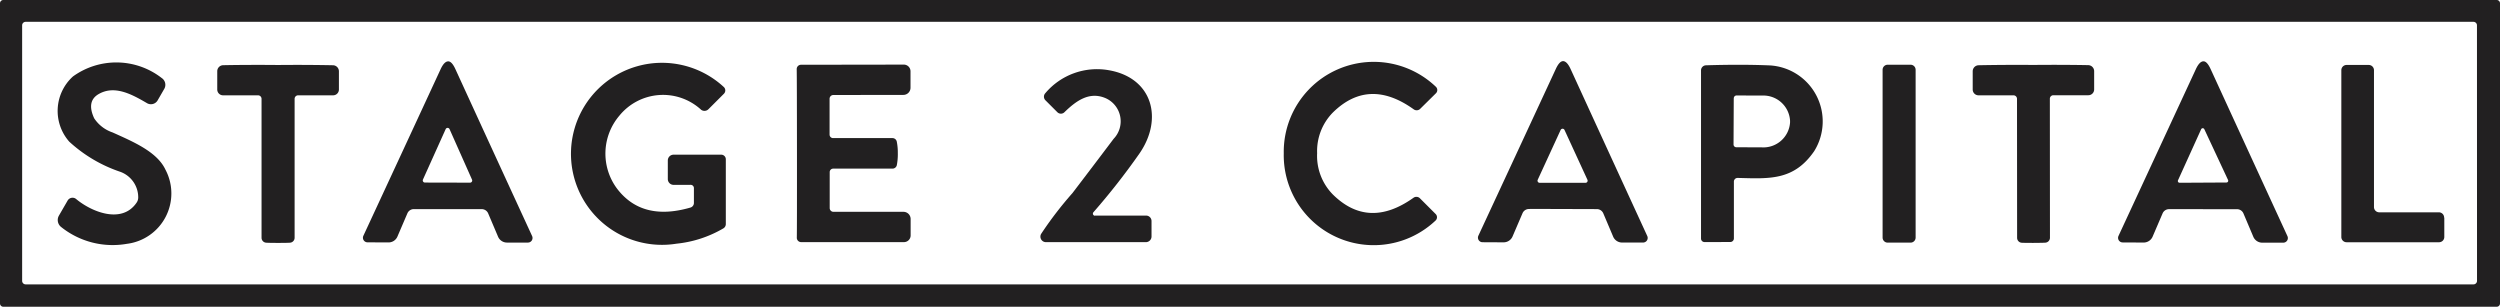
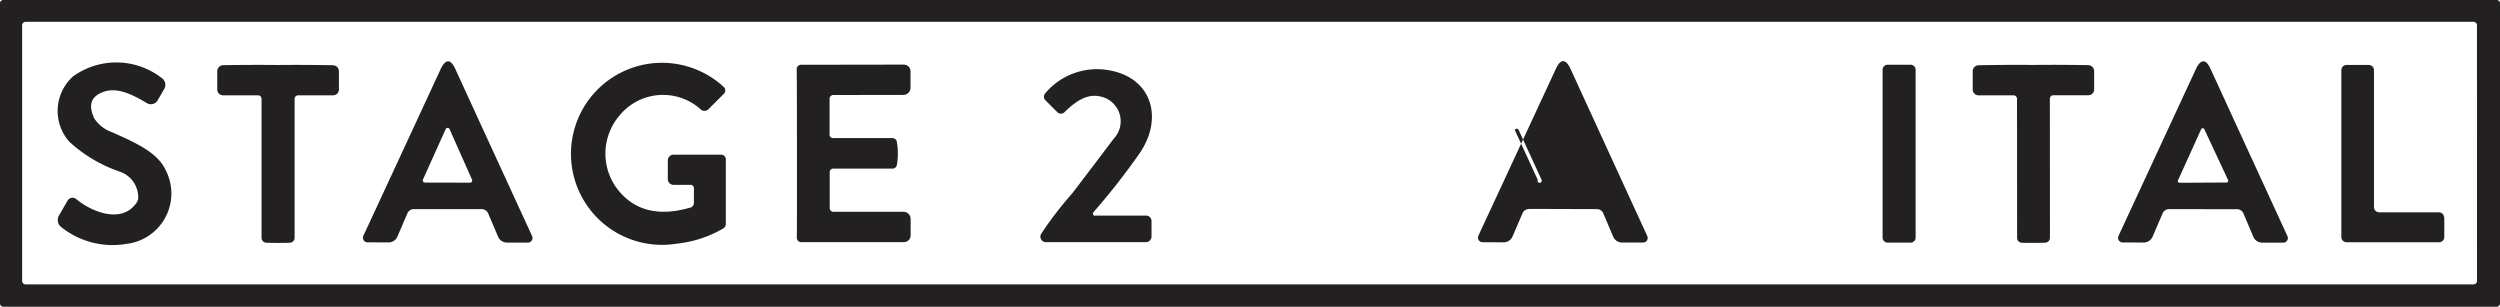
<svg xmlns="http://www.w3.org/2000/svg" id="stage-2-capital-logo" width="142.832" height="17.525" viewBox="0 0 142.832 17.525">
  <defs>
    <clipPath id="clip-path">
      <rect id="Rectangle_1500" data-name="Rectangle 1500" width="142.832" height="17.525" fill="none" />
    </clipPath>
  </defs>
  <g id="Group_5501" data-name="Group 5501" clip-path="url(#clip-path)">
    <path id="Path_41913" data-name="Path 41913" d="M142.832,17.337a.188.188,0,0,1-.188.188H.188A.188.188,0,0,1,0,17.337V.188A.188.188,0,0,1,.188,0H142.644a.188.188,0,0,1,.188.188ZM141.516,1.447a.2.2,0,0,0-.2-.2H1.465a.2.2,0,0,0-.2.2v14.6a.2.2,0,0,0,.2.2H141.319a.2.2,0,0,0,.2-.2Z" fill="#222021" />
-     <path id="Path_41914" data-name="Path 41914" d="M287.777,11.7q.23,0,.439.457,2.19,4.778,4.378,9.535a.263.263,0,0,1-.239.373h-1.2a.555.555,0,0,1-.51-.337l-.561-1.325a.4.4,0,0,0-.352-.248q-.009,0-1.958-.006t-1.958,0a.4.4,0,0,0-.352.248l-.567,1.322a.555.555,0,0,1-.513.334l-1.2-.006a.262.262,0,0,1-.239-.373q2.208-4.748,4.42-9.518.209-.453.415-.454m-1.445,6.778a.122.122,0,0,0,.061.162.119.119,0,0,0,.05.011h2.62a.122.122,0,0,0,.121-.123.124.124,0,0,0-.011-.05l-1.31-2.847a.122.122,0,0,0-.221,0Z" transform="translate(-198.481 -8.208)" fill="#222021" />
+     <path id="Path_41914" data-name="Path 41914" d="M287.777,11.7q.23,0,.439.457,2.19,4.778,4.378,9.535a.263.263,0,0,1-.239.373h-1.2a.555.555,0,0,1-.51-.337l-.561-1.325a.4.4,0,0,0-.352-.248q-.009,0-1.958-.006t-1.958,0a.4.4,0,0,0-.352.248l-.567,1.322a.555.555,0,0,1-.513.334l-1.2-.006a.262.262,0,0,1-.239-.373q2.208-4.748,4.42-9.518.209-.453.415-.454m-1.445,6.778a.122.122,0,0,0,.061.162.119.119,0,0,0,.05.011a.122.122,0,0,0,.121-.123.124.124,0,0,0-.011-.05l-1.31-2.847a.122.122,0,0,0-.221,0Z" transform="translate(-198.481 -8.208)" fill="#222021" />
    <path id="Path_41915" data-name="Path 41915" d="M410.311,20.179l-1.958,0a.4.4,0,0,0-.352.248l-.567,1.322a.555.555,0,0,1-.513.337l-1.2-.006a.262.262,0,0,1-.236-.373q2.206-4.751,4.417-9.521.209-.453.439-.454.206,0,.412.454,2.194,4.778,4.384,9.535a.263.263,0,0,1-.239.373l-1.2,0a.555.555,0,0,1-.51-.337l-.561-1.325a.4.4,0,0,0-.352-.251l-1.958,0m-1.432-1.653a.1.1,0,0,0,.092.143l2.674-.015a.1.1,0,0,0,.093-.143l-1.355-2.9a.1.1,0,0,0-.182,0Z" transform="translate(-284.449 -8.229)" fill="#222021" />
    <path id="Path_41916" data-name="Path 41916" d="M11.617,19.842a.326.326,0,0,1,.444-.121.336.336,0,0,1,.048.034c.868.725,2.611,1.45,3.453.2a.52.52,0,0,0,.09-.292,1.552,1.552,0,0,0-1.039-1.471,8.139,8.139,0,0,1-2.9-1.716,2.655,2.655,0,0,1,.212-3.728A4.229,4.229,0,0,1,17,12.843a.464.464,0,0,1,.14.615l-.379.657a.443.443,0,0,1-.606.161h0c-.892-.525-1.862-1.039-2.761-.522q-.713.409-.257,1.388a2.036,2.036,0,0,0,1.051.806c1.173.531,2.54,1.1,3.02,2.128a2.9,2.9,0,0,1-2.2,4.235,4.711,4.711,0,0,1-3.749-.952.507.507,0,0,1-.137-.66Z" transform="translate(-7.755 -8.381)" fill="#222021" />
    <path id="Path_41917" data-name="Path 41917" d="M74.315,20.19l-1.955,0a.4.4,0,0,0-.352.248l-.567,1.322a.553.553,0,0,1-.51.334l-1.2-.006a.262.262,0,0,1-.236-.373Q71.7,16.967,73.907,12.2q.209-.453.439-.451.206,0,.412.454,2.19,4.775,4.378,9.526a.263.263,0,0,1-.239.373h-1.2a.554.554,0,0,1-.507-.337l-.561-1.322a.4.4,0,0,0-.352-.251l-1.958,0M72.9,18.5a.122.122,0,0,0,.061.162.124.124,0,0,0,.053.011l2.576.006a.123.123,0,0,0,.124-.12.124.124,0,0,0-.011-.053l-1.283-2.883a.122.122,0,0,0-.224,0Z" transform="translate(-48.735 -8.243)" fill="#222021" />
    <path id="Path_41918" data-name="Path 41918" d="M115.28,18.982a.331.331,0,0,1-.331-.331V17.585a.33.33,0,0,1,.331-.328H118a.263.263,0,0,1,.263.263v3.7a.287.287,0,0,1-.131.242,6.6,6.6,0,0,1-2.686.88,5.2,5.2,0,1,1,2.686-8.965.268.268,0,0,1,.041.378l-.02.022-.883.883a.319.319,0,0,1-.415.033,3.215,3.215,0,0,0-4.677.34,3.344,3.344,0,0,0-.128,4.166q1.433,1.88,4.19,1.08a.273.273,0,0,0,.2-.263v-.851a.185.185,0,0,0-.185-.185Z" transform="translate(-76.795 -8.42)" fill="#222021" />
-     <path id="Path_41919" data-name="Path 41919" d="M247.657,17.118a3.147,3.147,0,0,0,.886,2.34q2.045,2.032,4.62.2a.285.285,0,0,1,.367.03l.9.9a.259.259,0,0,1,0,.365l-.015.014a5.14,5.14,0,0,1-8.664-3.85,5.14,5.14,0,0,1,8.682-3.808.258.258,0,0,1,.026.364l-.014.015-.9.889a.285.285,0,0,1-.367.03q-2.567-1.841-4.62.179a3.136,3.136,0,0,0-.9,2.334" transform="translate(-172.406 -8.359)" fill="#222021" />
    <path id="Path_41920" data-name="Path 41920" d="M45.108,12.428q1.642-.015,3.131.015a.345.345,0,0,1,.337.343V13.83a.331.331,0,0,1-.331.331h-2a.2.2,0,0,0-.2.2V22.3a.282.282,0,0,1-.266.281q-.161.012-.677.012t-.68-.012a.282.282,0,0,1-.266-.281l0-7.939a.2.2,0,0,0-.2-.2h-2a.331.331,0,0,1-.331-.331V12.786a.345.345,0,0,1,.34-.346q1.486-.027,3.128-.012" transform="translate(-29.213 -8.715)" fill="#222021" />
    <path id="Path_41921" data-name="Path 41921" d="M158.281,17.431a3.286,3.286,0,0,1-.057.674.251.251,0,0,1-.245.2h-3.39a.2.2,0,0,0-.2.206v2.047a.215.215,0,0,0,.215.215h4a.409.409,0,0,1,.409.409v.94a.382.382,0,0,1-.382.382h-5.873a.248.248,0,0,1-.248-.248v-.006q.012-.5.009-4.811t-.015-4.811a.248.248,0,0,1,.238-.257h.006l5.873-.009a.382.382,0,0,1,.385.379v.943a.409.409,0,0,1-.409.409l-4,.006a.215.215,0,0,0-.215.215v0l0,2.047a.2.2,0,0,0,.206.2l3.39,0a.251.251,0,0,1,.242.194,3.163,3.163,0,0,1,.06.674" transform="translate(-106.986 -8.671)" fill="#222021" />
-     <path id="Path_41922" data-name="Path 41922" d="M325.83,22.529a.2.2,0,0,1-.2-.2v-9.61a.291.291,0,0,1,.284-.289q2.023-.063,3.653.006a3.206,3.206,0,0,1,2.528,4.9c-1.164,1.689-2.564,1.576-4.369,1.528a.212.212,0,0,0-.218.206v3.25a.206.206,0,0,1-.206.206ZM327.5,14.31l-.012,2.644a.158.158,0,0,0,.158.158l1.456.006a1.527,1.527,0,0,0,1.615-1.423h0v-.1a1.527,1.527,0,0,0-1.6-1.436l-1.456-.006a.158.158,0,0,0-.158.158" transform="translate(-228.446 -8.699)" fill="#222021" />
    <path id="Path_41923" data-name="Path 41923" d="M360.68,12.39h1.307a.289.289,0,0,1,.29.289v9.586a.289.289,0,0,1-.29.289H360.68a.289.289,0,0,1-.29-.289V12.679a.289.289,0,0,1,.29-.289" transform="translate(-252.832 -8.692)" fill="#222021" />
    <path id="Path_41924" data-name="Path 41924" d="M381.127,22.586q-.516,0-.68-.009a.282.282,0,0,1-.263-.281l-.006-7.942a.2.2,0,0,0-.2-.2h-2a.331.331,0,0,1-.331-.331V12.779a.345.345,0,0,1,.337-.343q1.489-.03,3.131-.018,1.642-.015,3.131.012a.345.345,0,0,1,.34.343v1.045a.331.331,0,0,1-.331.331l-2,0a.2.2,0,0,0-.2.2l.006,7.942a.282.282,0,0,1-.263.281q-.164.012-.68.012" transform="translate(-264.941 -8.708)" fill="#222021" />
    <path id="Path_41925" data-name="Path 41925" d="M454.071,21.153v1.1a.3.3,0,0,1-.3.3h-5.283a.3.3,0,0,1-.3-.3V12.724a.3.3,0,0,1,.3-.3h1.265a.3.3,0,0,1,.3.3v7.819a.3.3,0,0,0,.3.3h3.408a.3.3,0,0,1,.3.3" transform="translate(-314.421 -8.713)" fill="#222021" />
    <path id="Path_41926" data-name="Path 41926" d="M202.275,21.58H205.2a.311.311,0,0,1,.31.31v.886a.324.324,0,0,1-.325.322h-5.706a.316.316,0,0,1-.278-.469,20.988,20.988,0,0,1,1.791-2.334q1.14-1.492,2.352-3.1a1.445,1.445,0,0,0-.448-2.319c-.934-.406-1.686.14-2.364.8a.286.286,0,0,1-.4,0l-.686-.686a.291.291,0,0,1-.006-.4,3.864,3.864,0,0,1,3.626-1.316c2.489.43,3.128,2.758,1.764,4.745a39.212,39.212,0,0,1-2.641,3.372.119.119,0,0,0,.013.168.121.121,0,0,0,.079.029" transform="translate(-139.72 -9.263)" fill="#222021" />
  </g>
</svg>